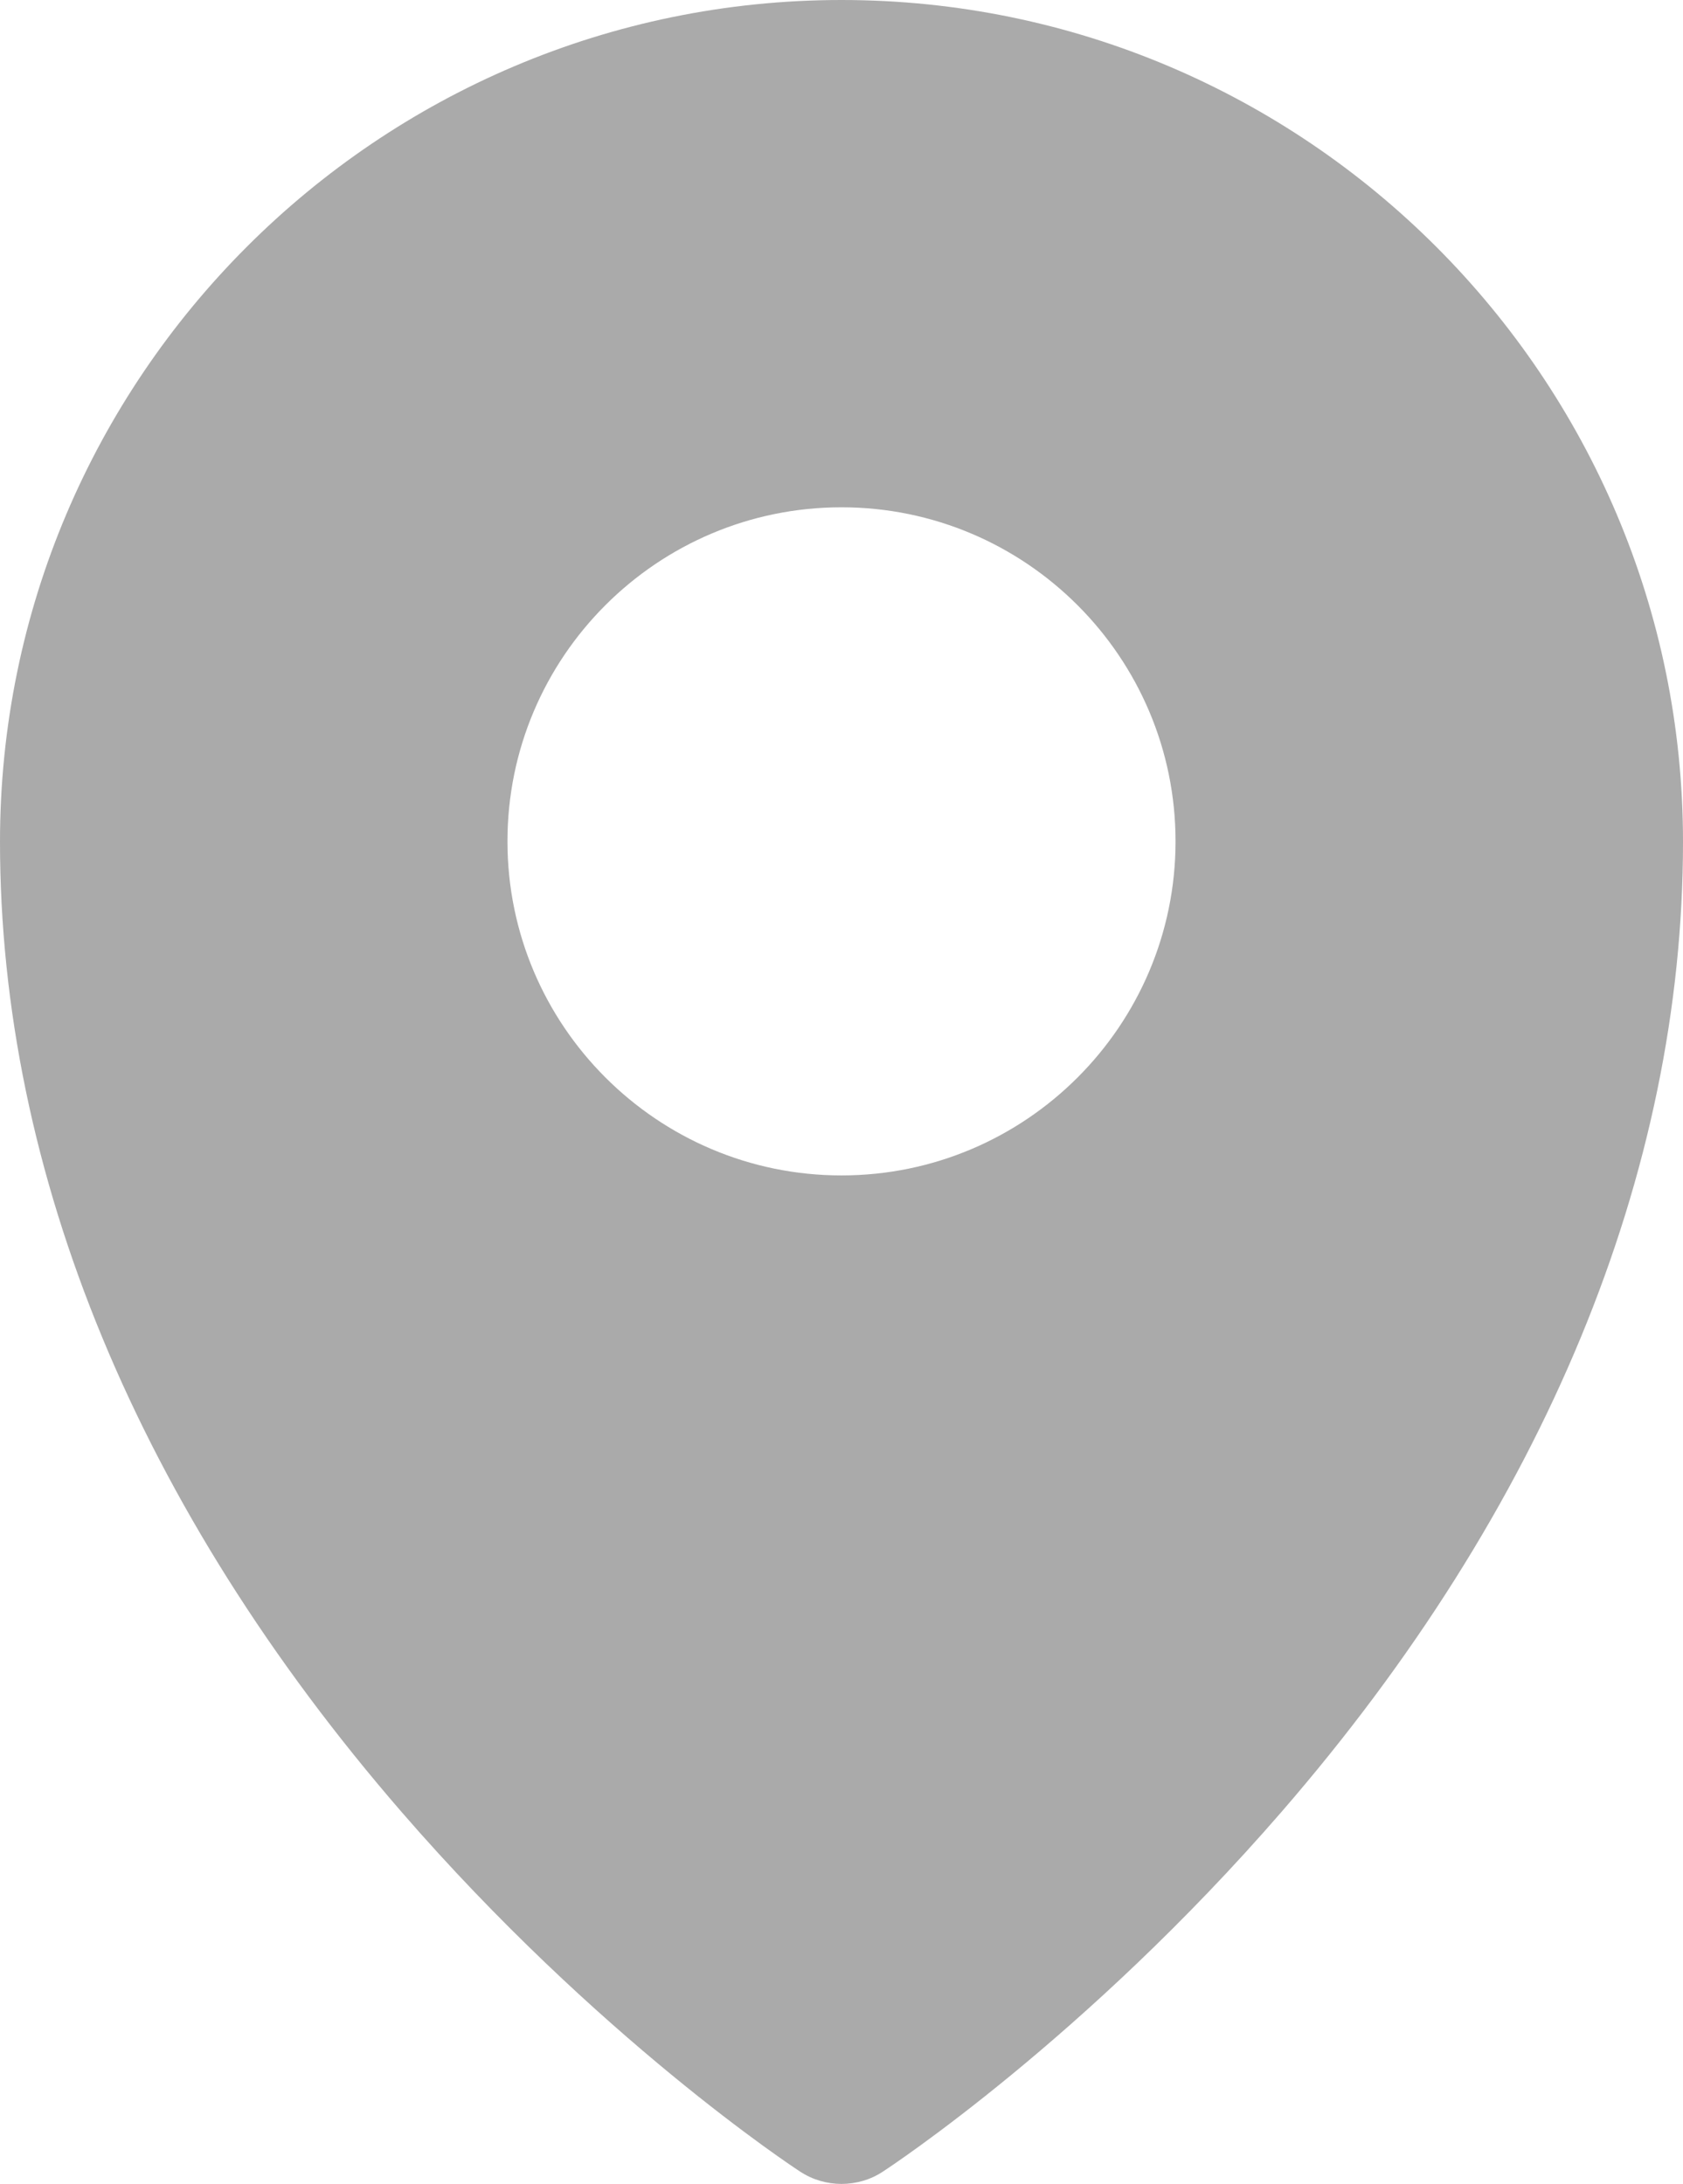
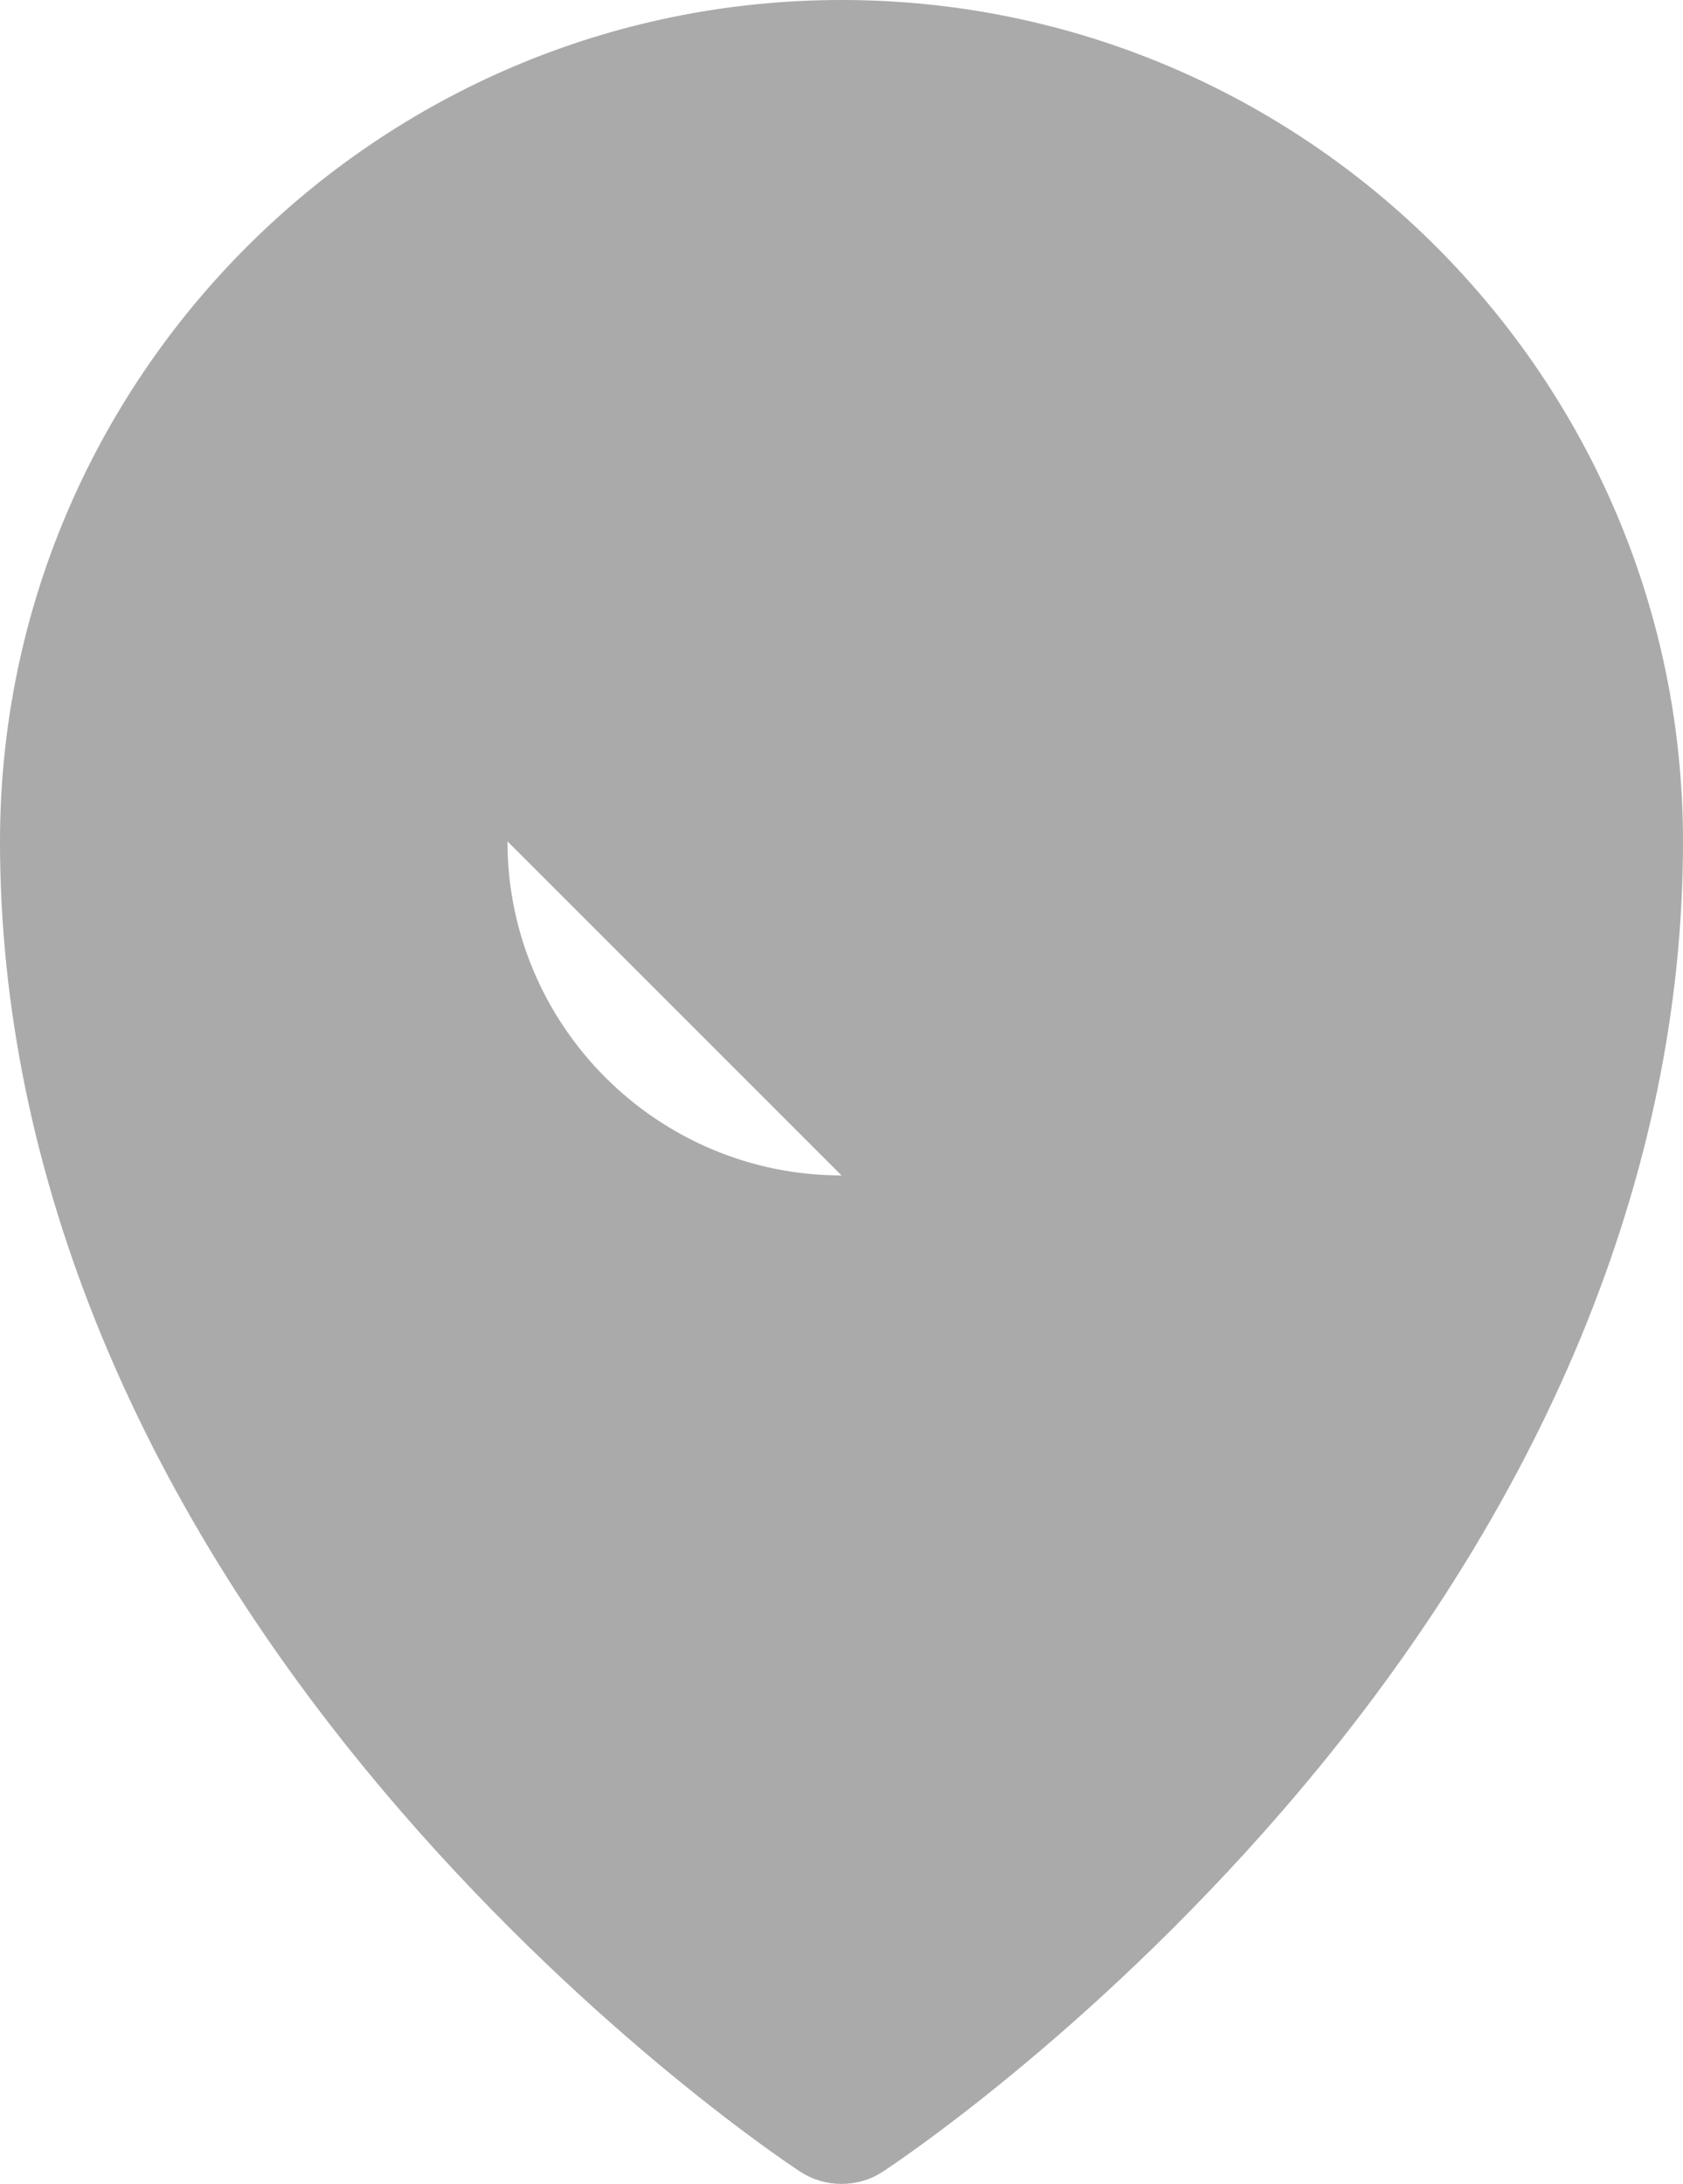
<svg xmlns="http://www.w3.org/2000/svg" id="Layer_2" data-name="Layer 2" width="8.812" height="11.434" viewBox="0 0 8.812 11.434">
  <g id="Layer_1-2" data-name="Layer 1">
-     <path d="M4.406,0C1.977,0,0,1.977,0,4.407c0,1.736.727,3.492,2.102,5.079,1.027,1.185,2.045,1.856,2.088,1.884.066.043.141.064.216.064s.151-.021.216-.064c.043-.028,1.061-.699,2.088-1.884,1.375-1.586,2.102-3.343,2.102-5.079C8.812,1.977,6.836,0,4.406,0ZM4.406,6.154c-.964,0-1.749-.784-1.749-1.749s.784-1.749,1.749-1.749,1.749.785,1.749,1.749-.784,1.749-1.749,1.749Z" fill="#aaa" stroke-width="0" />
+     <path d="M4.406,0C1.977,0,0,1.977,0,4.407c0,1.736.727,3.492,2.102,5.079,1.027,1.185,2.045,1.856,2.088,1.884.066.043.141.064.216.064s.151-.021.216-.064c.043-.028,1.061-.699,2.088-1.884,1.375-1.586,2.102-3.343,2.102-5.079C8.812,1.977,6.836,0,4.406,0ZM4.406,6.154c-.964,0-1.749-.784-1.749-1.749Z" fill="#aaa" stroke-width="0" />
  </g>
</svg>